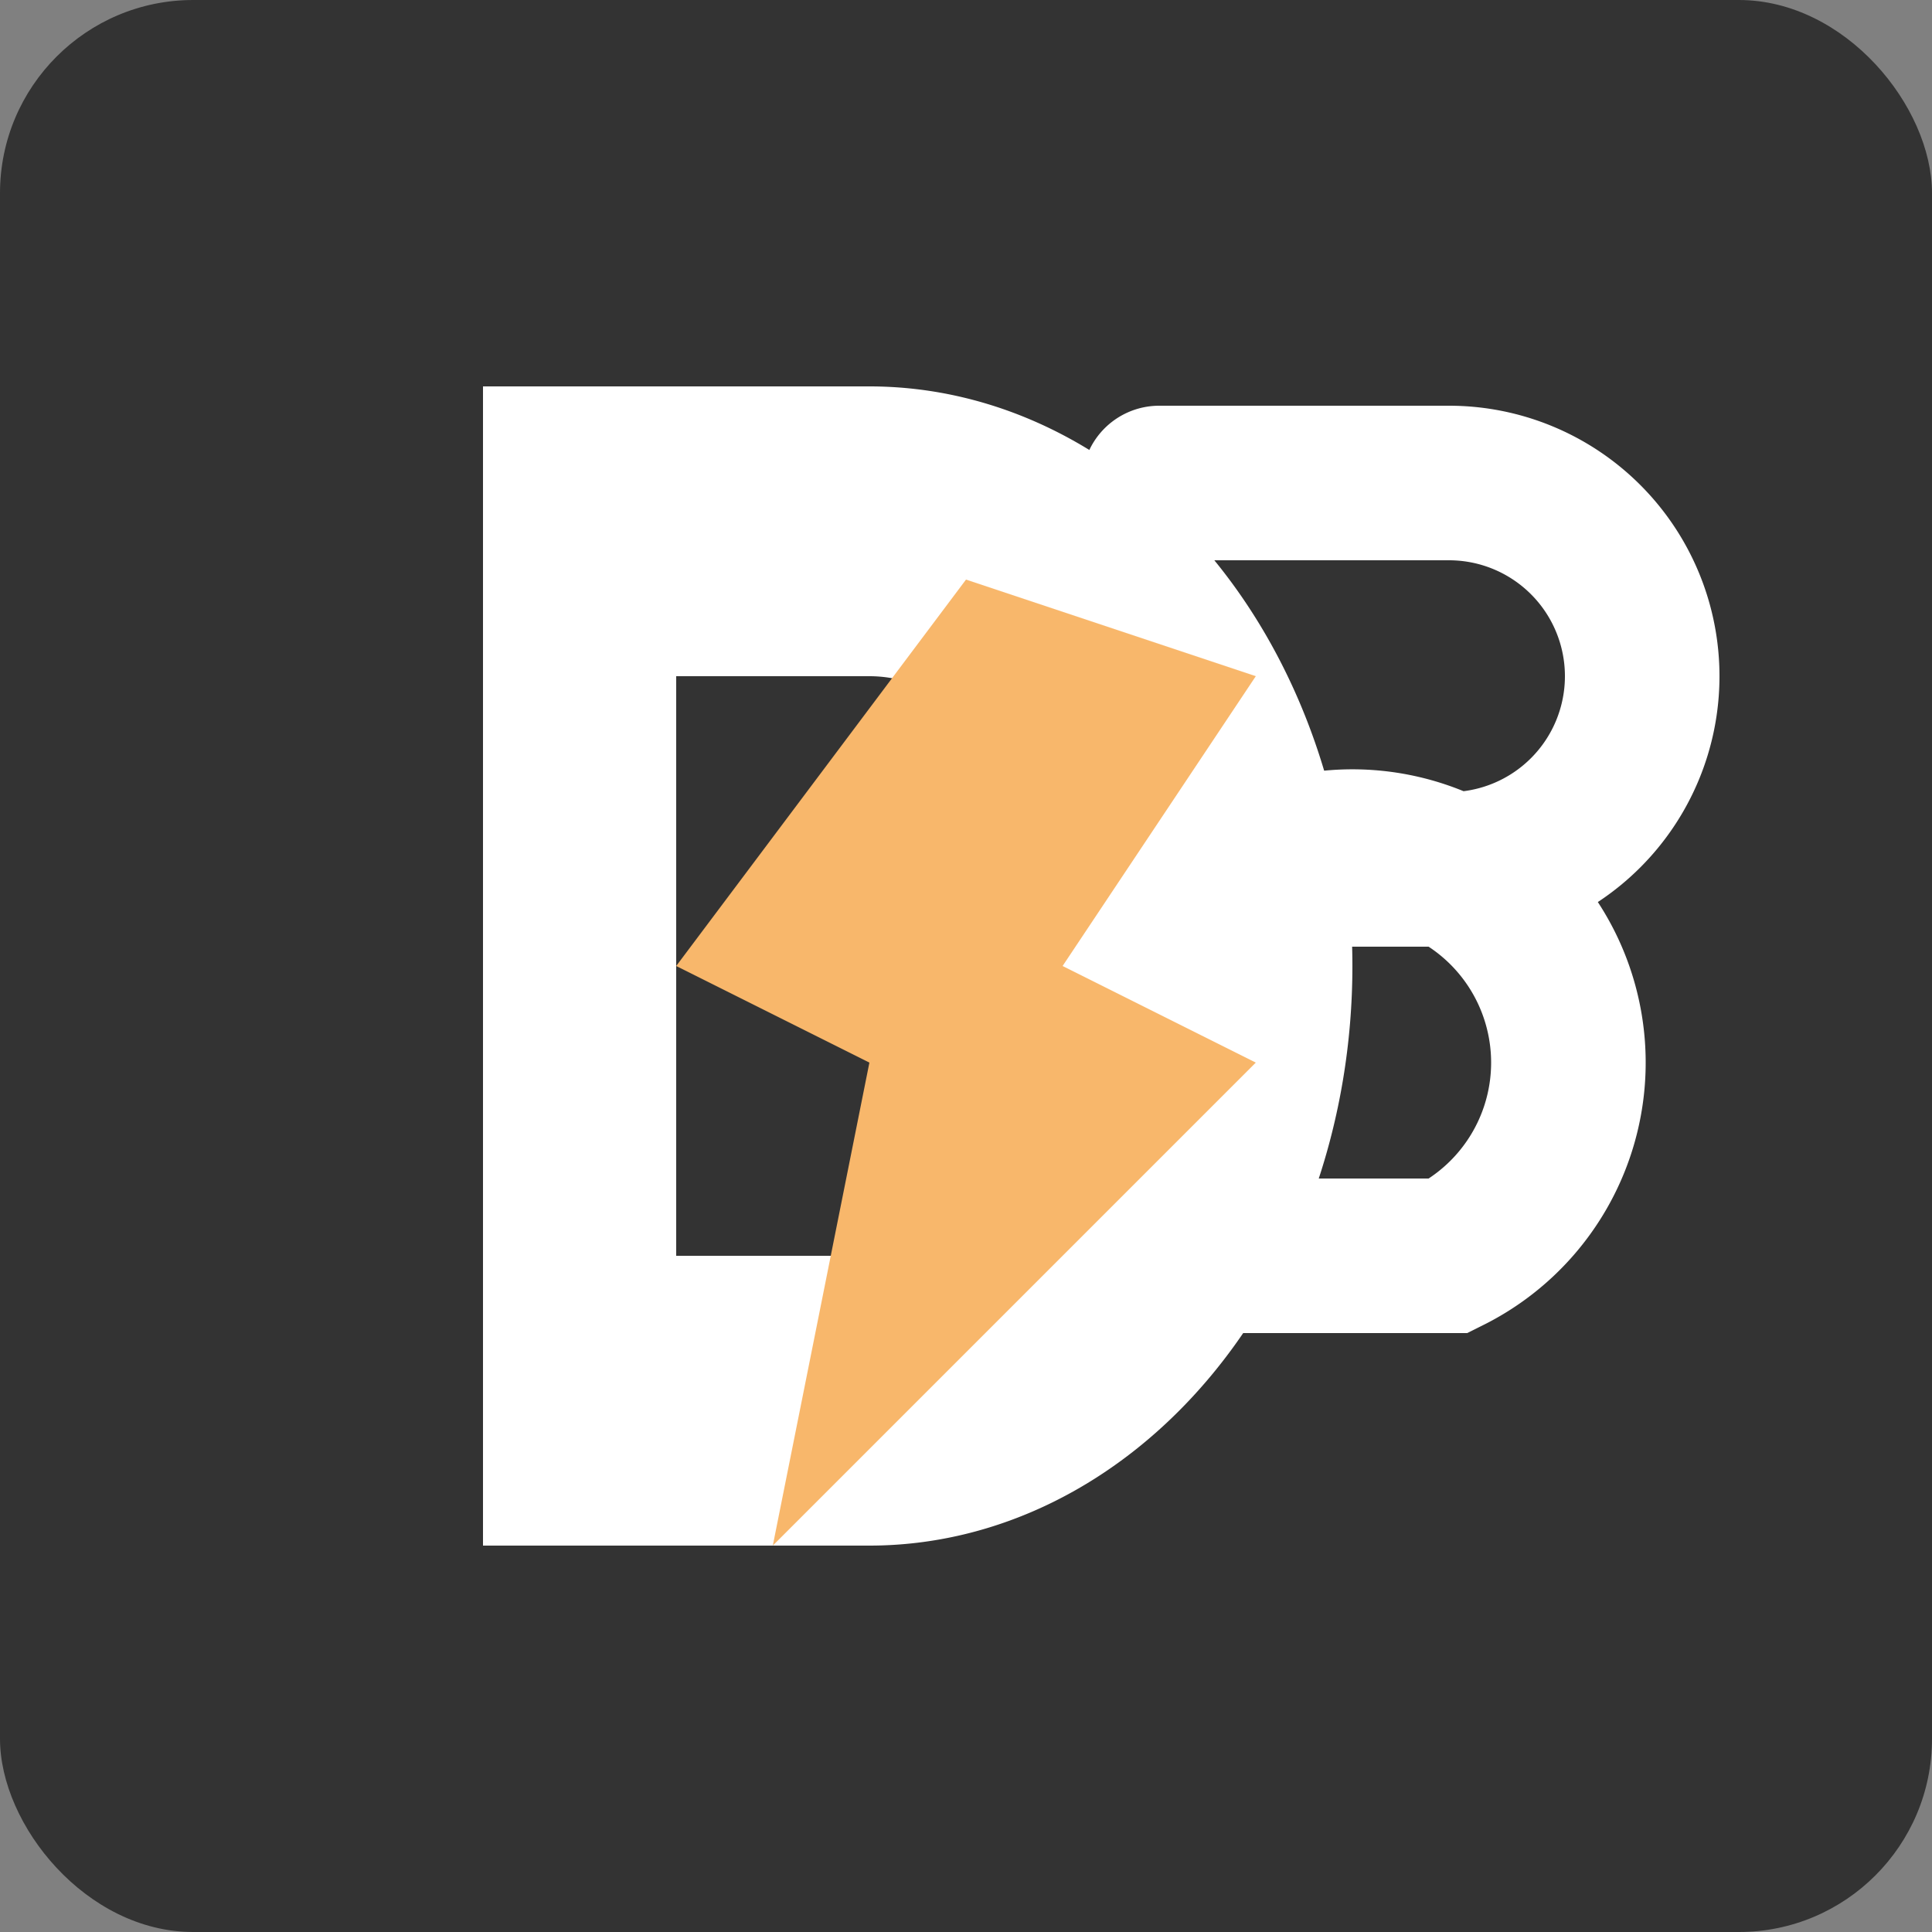
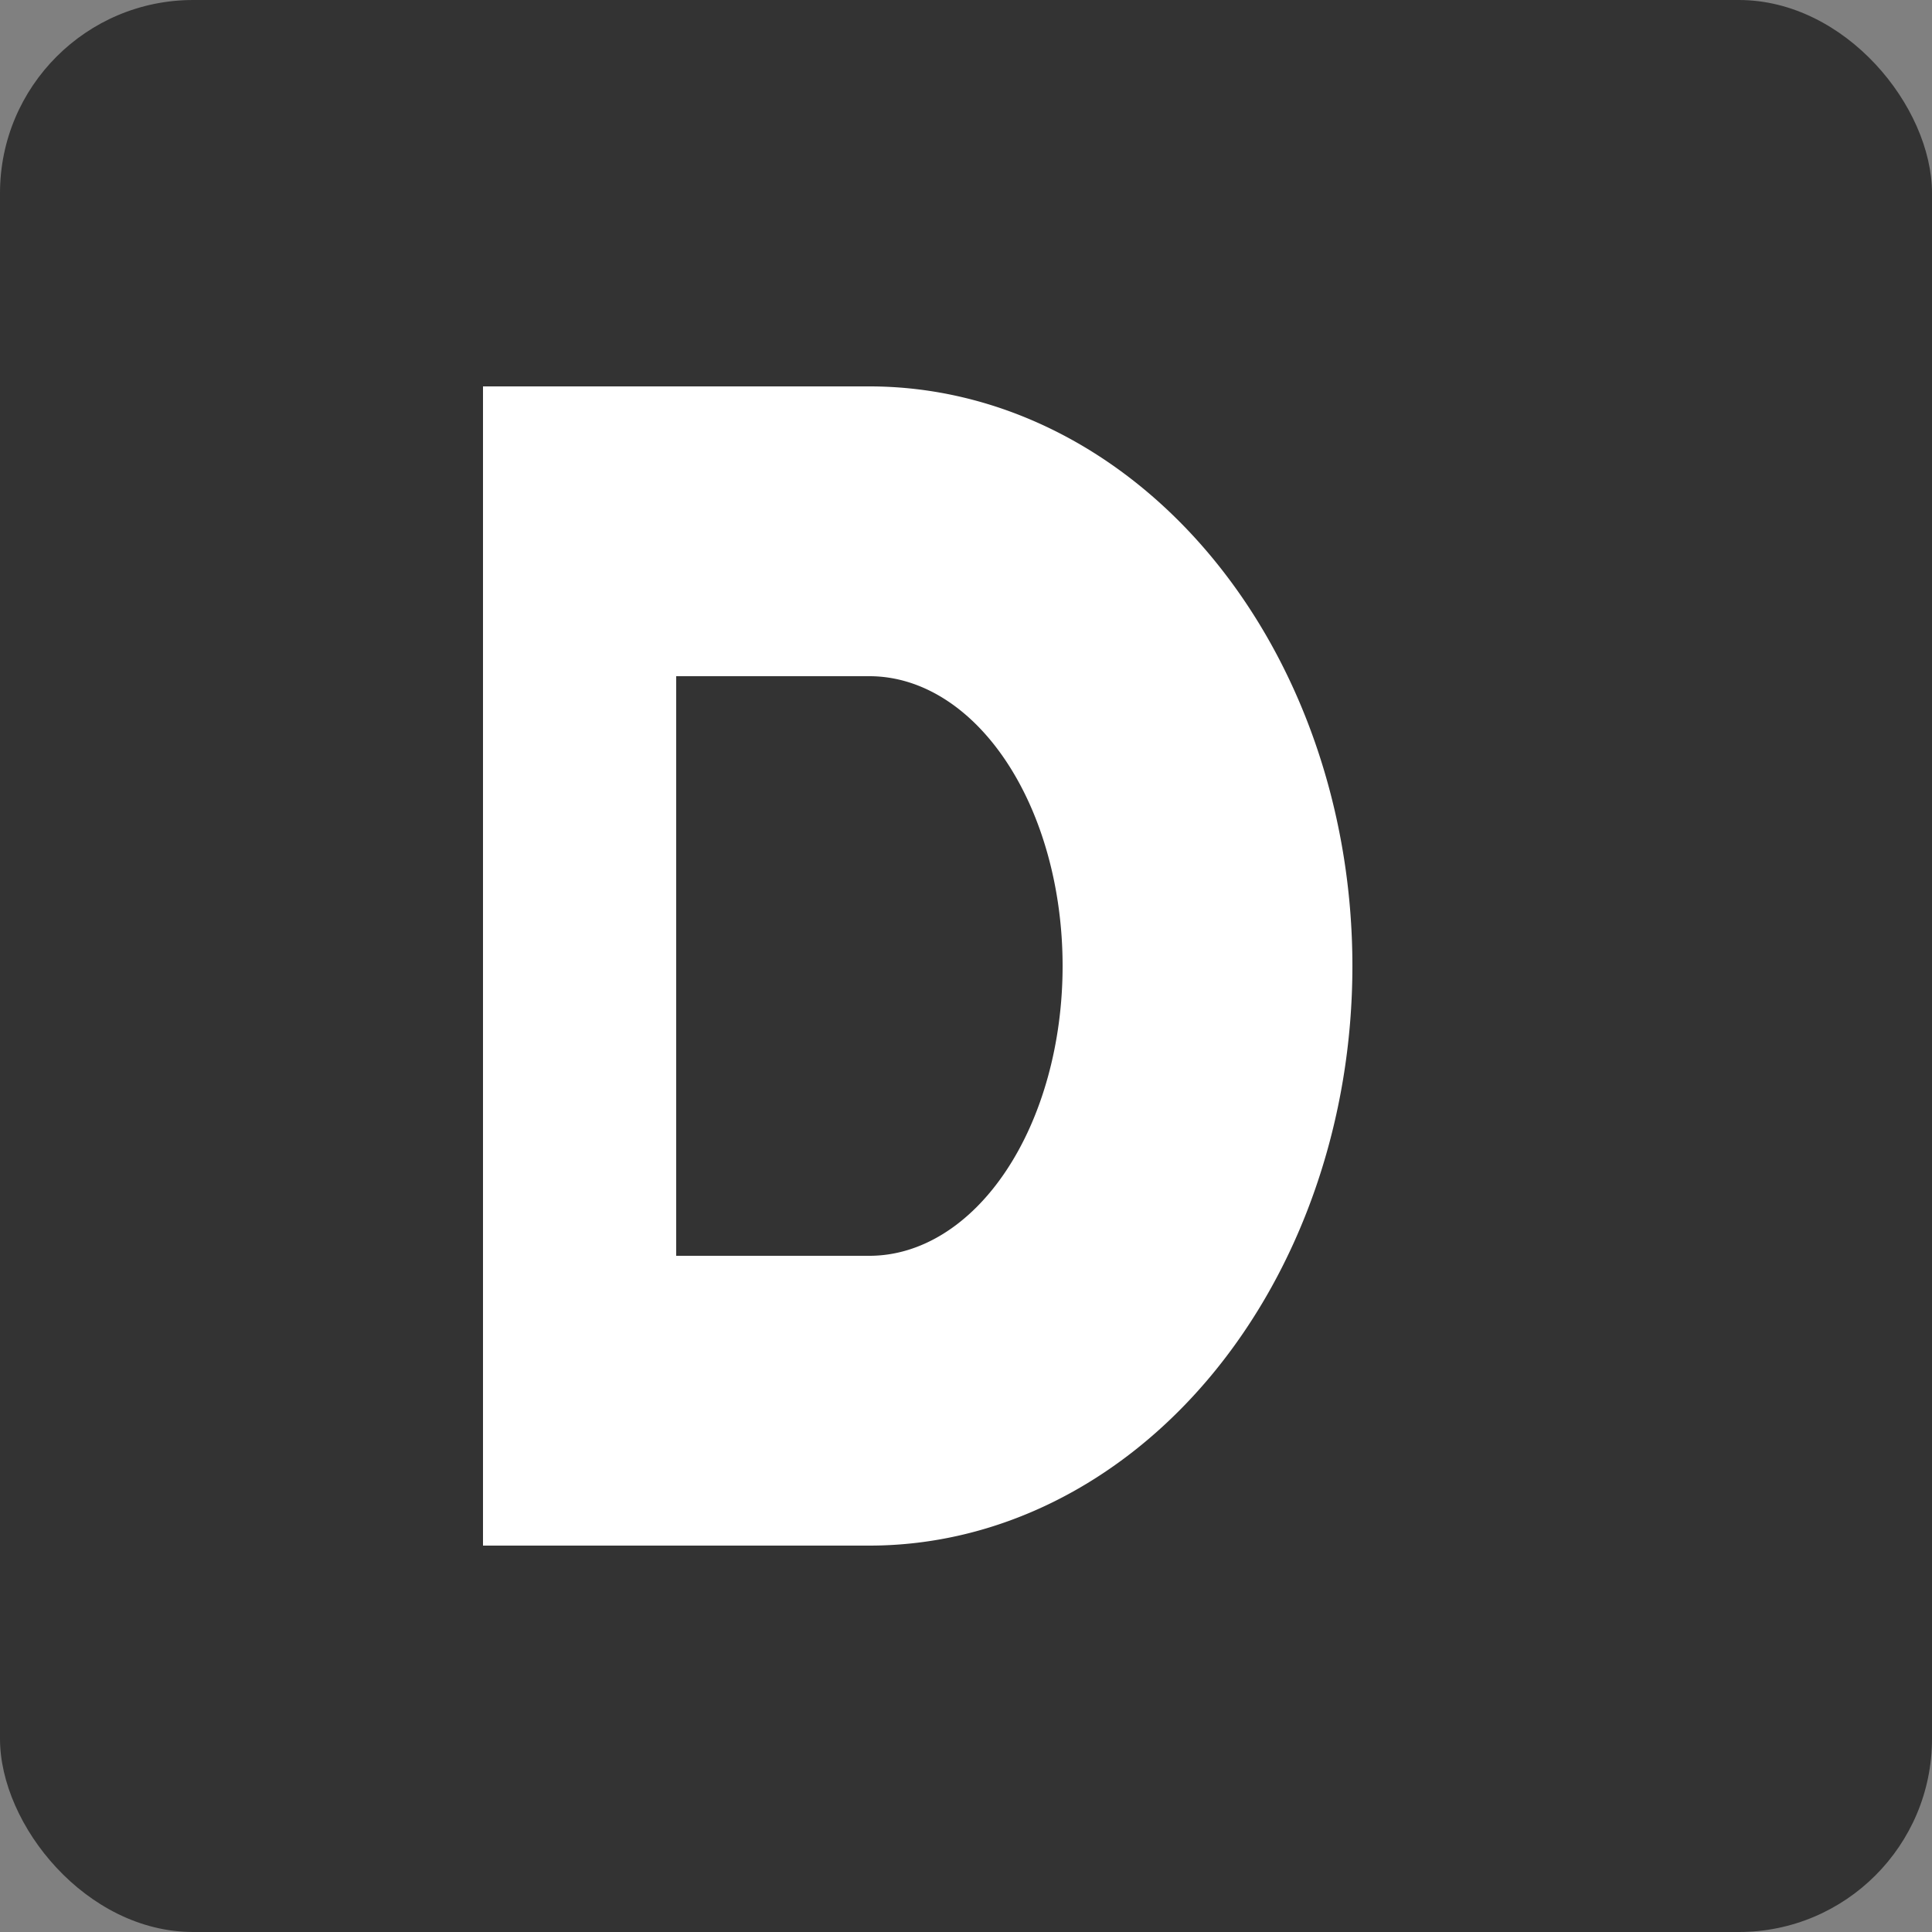
<svg xmlns="http://www.w3.org/2000/svg" viewBox="0 0 100 100">
  <rect x="0" y="0" width="100" height="100" fill="#808080" stroke="none" />
  <rect width="100" height="100" rx="10" fill="#333333" />
  <path d="M25 20 H45 A25 30 0 1 1 45 80 H25 Z" fill="#ffffff" />
  <path d="M35 35 H45 A10 15 0 1 1 45 65 H35 Z" fill="#333333" />
-   <path d="M60 25 H75 A10 10 0 0 1 75 45 H65 A10 10 0 0 1 75 65 H60" stroke="#ffffff" stroke-width="8" stroke-linecap="round" fill="none" />
-   <path d="M50 30 L65 35 L55 50 L65 55 L40 80 L45 55 L35 50 Z" fill="#f8b76b" />
</svg>